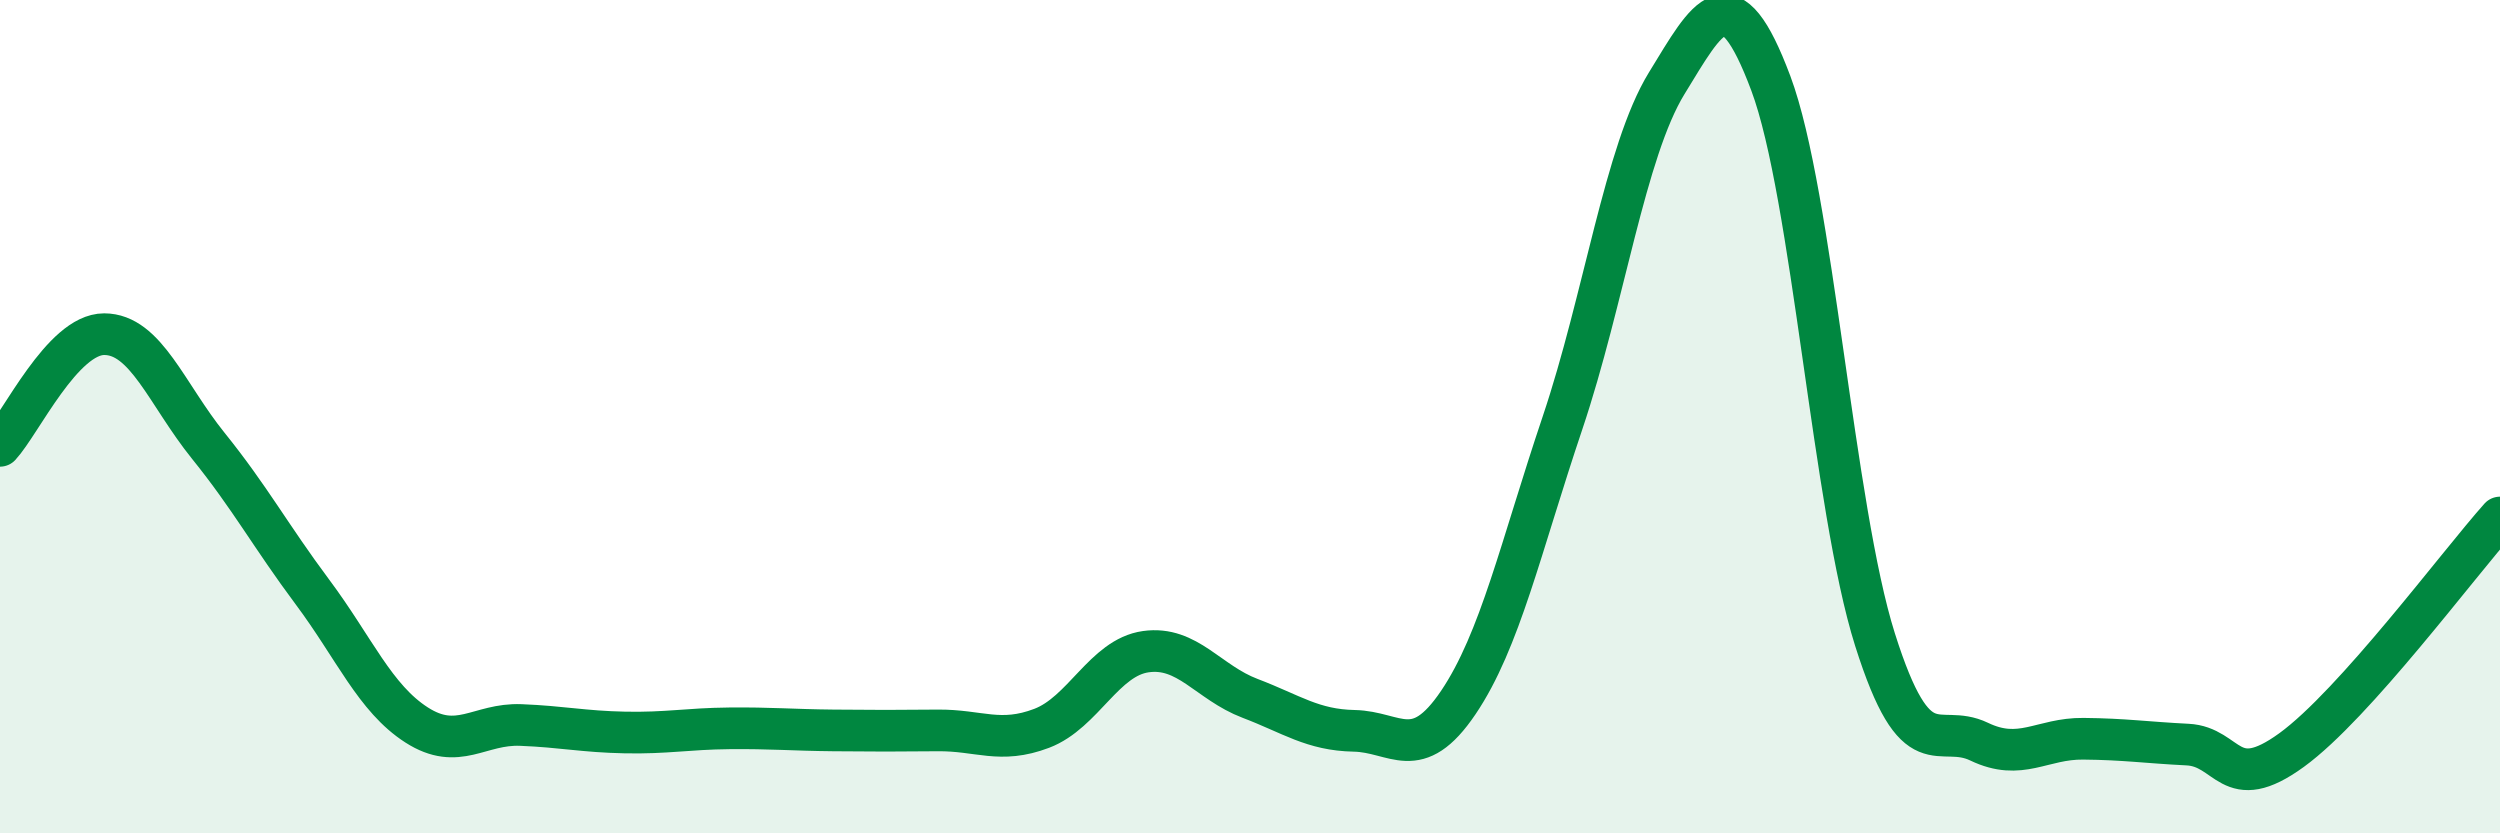
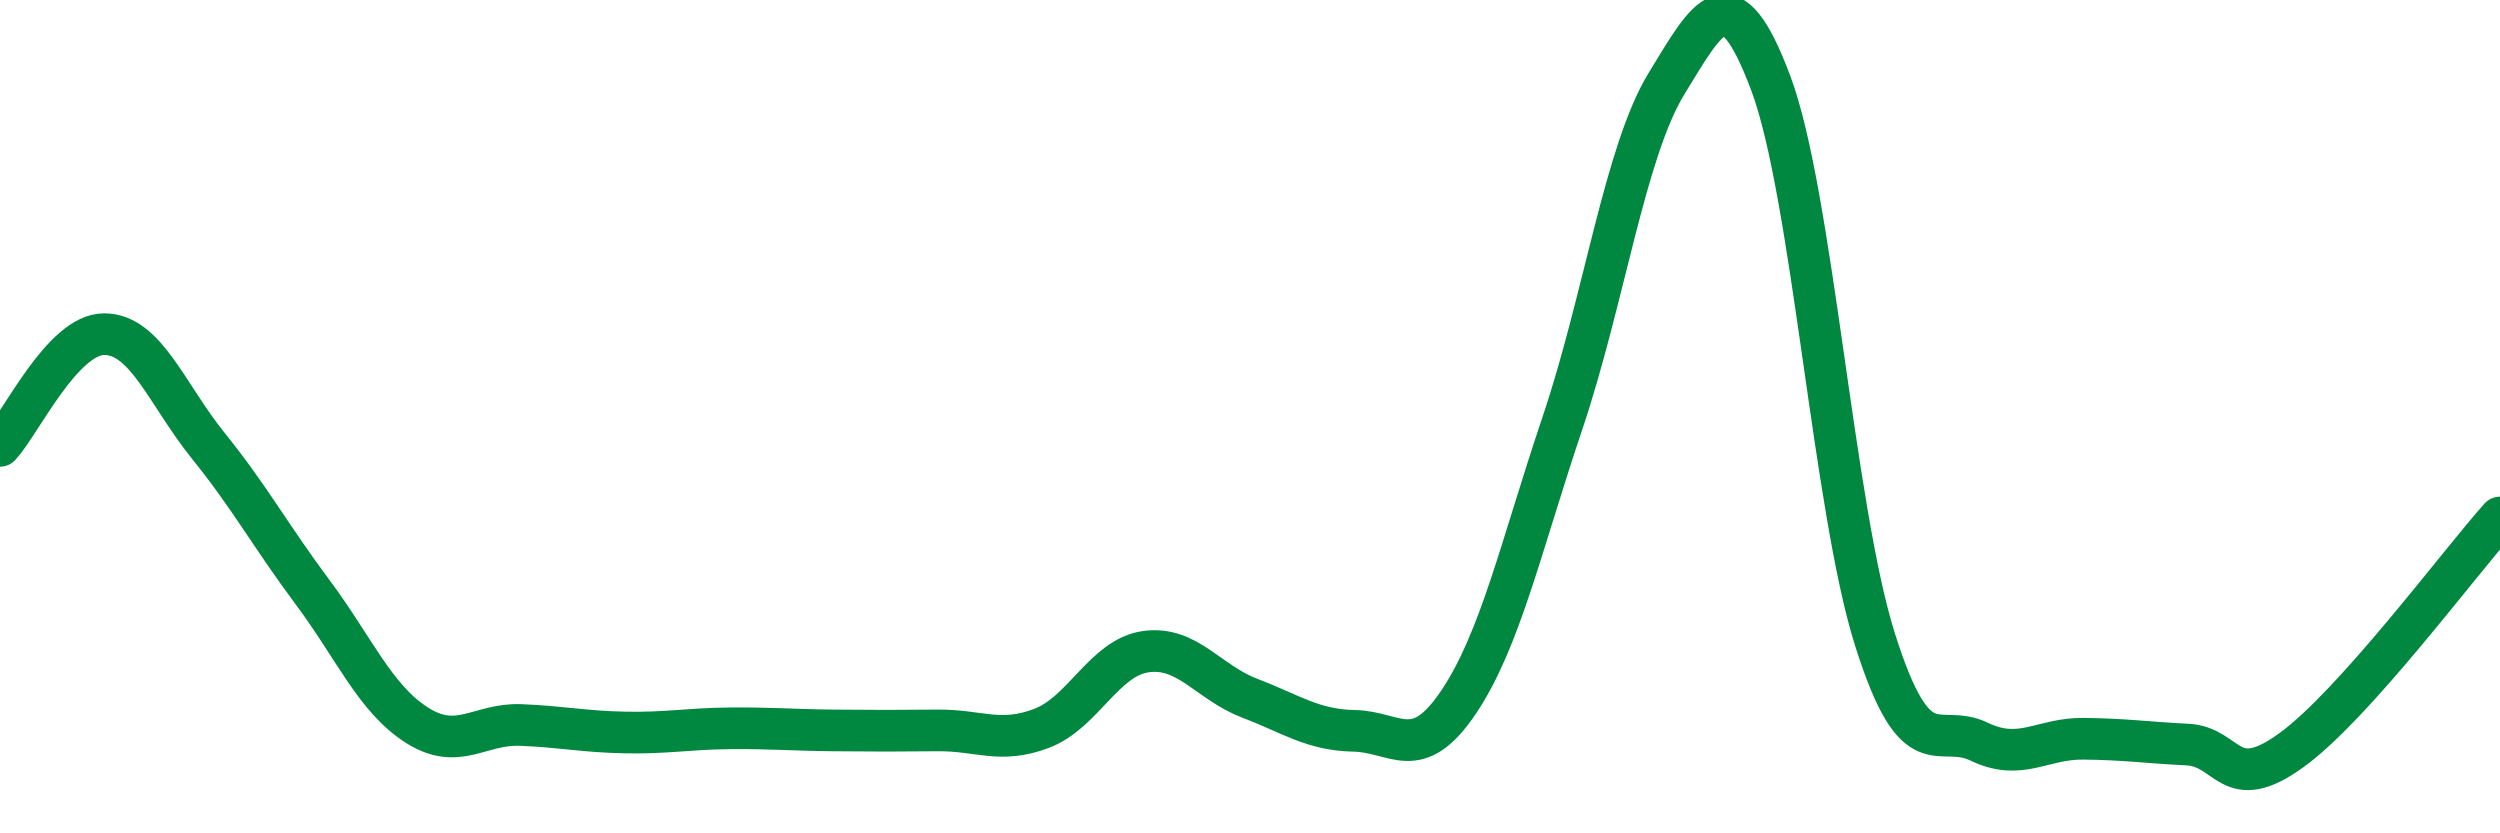
<svg xmlns="http://www.w3.org/2000/svg" width="60" height="20" viewBox="0 0 60 20">
-   <path d="M 0,10.7 C 0.5,10.16 1.5,8.02 2.5,8.02 C 3.5,8.02 4,9.46 5,10.7 C 6,11.94 6.5,12.87 7.5,14.21 C 8.5,15.55 9,16.76 10,17.4 C 11,18.04 11.5,17.36 12.5,17.4 C 13.5,17.44 14,17.56 15,17.58 C 16,17.6 16.5,17.49 17.5,17.48 C 18.5,17.47 19,17.52 20,17.53 C 21,17.54 21.5,17.54 22.5,17.53 C 23.5,17.52 24,17.86 25,17.48 C 26,17.1 26.5,15.78 27.5,15.64 C 28.5,15.5 29,16.38 30,16.76 C 31,17.14 31.5,17.52 32.5,17.54 C 33.5,17.56 34,18.34 35,16.86 C 36,15.38 36.5,13.12 37.5,10.15 C 38.5,7.18 39,3.63 40,2 C 41,0.37 41.5,-0.67 42.5,2 C 43.5,4.67 44,12.19 45,15.35 C 46,18.51 46.5,17.32 47.5,17.8 C 48.5,18.28 49,17.72 50,17.73 C 51,17.74 51.5,17.82 52.5,17.87 C 53.5,17.92 53.5,19.09 55,18 C 56.5,16.91 59,13.54 60,12.42L60 20L0 20Z" fill="#008740" opacity="0.1" stroke-linecap="round" stroke-linejoin="round" />
  <path d="M 0,10.7 C 0.5,10.16 1.5,8.02 2.5,8.02 C 3.5,8.02 4,9.46 5,10.7 C 6,11.94 6.5,12.87 7.5,14.21 C 8.5,15.55 9,16.76 10,17.4 C 11,18.04 11.5,17.36 12.5,17.4 C 13.5,17.44 14,17.56 15,17.58 C 16,17.6 16.5,17.49 17.5,17.48 C 18.5,17.47 19,17.52 20,17.53 C 21,17.54 21.5,17.54 22.5,17.53 C 23.5,17.52 24,17.86 25,17.48 C 26,17.1 26.5,15.78 27.5,15.64 C 28.5,15.5 29,16.38 30,16.76 C 31,17.14 31.5,17.52 32.5,17.54 C 33.5,17.56 34,18.34 35,16.86 C 36,15.38 36.5,13.12 37.5,10.15 C 38.5,7.18 39,3.63 40,2 C 41,0.37 41.5,-0.67 42.5,2 C 43.5,4.67 44,12.19 45,15.35 C 46,18.51 46.5,17.32 47.5,17.8 C 48.5,18.28 49,17.72 50,17.73 C 51,17.74 51.5,17.82 52.5,17.87 C 53.5,17.92 53.5,19.09 55,18 C 56.5,16.91 59,13.54 60,12.42" stroke="#008740" stroke-width="1" fill="none" stroke-linecap="round" stroke-linejoin="round" />
</svg>